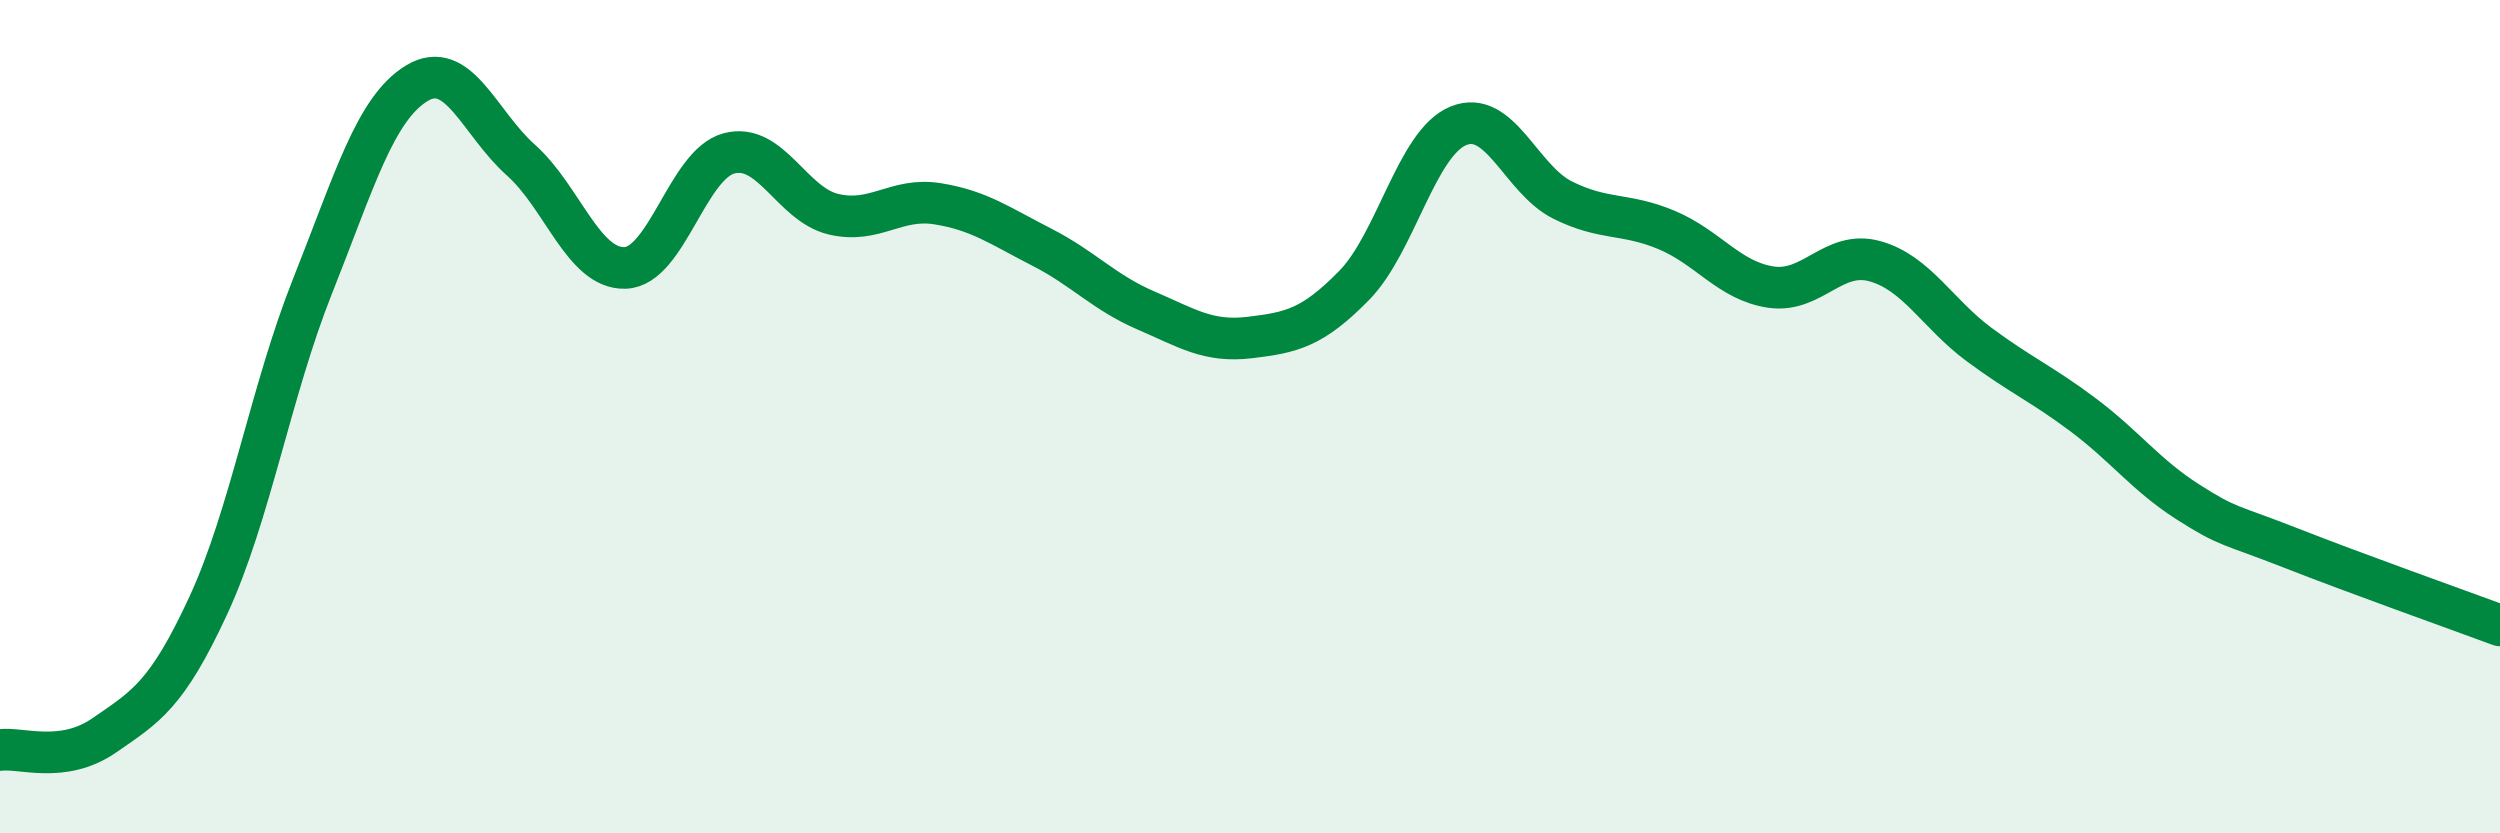
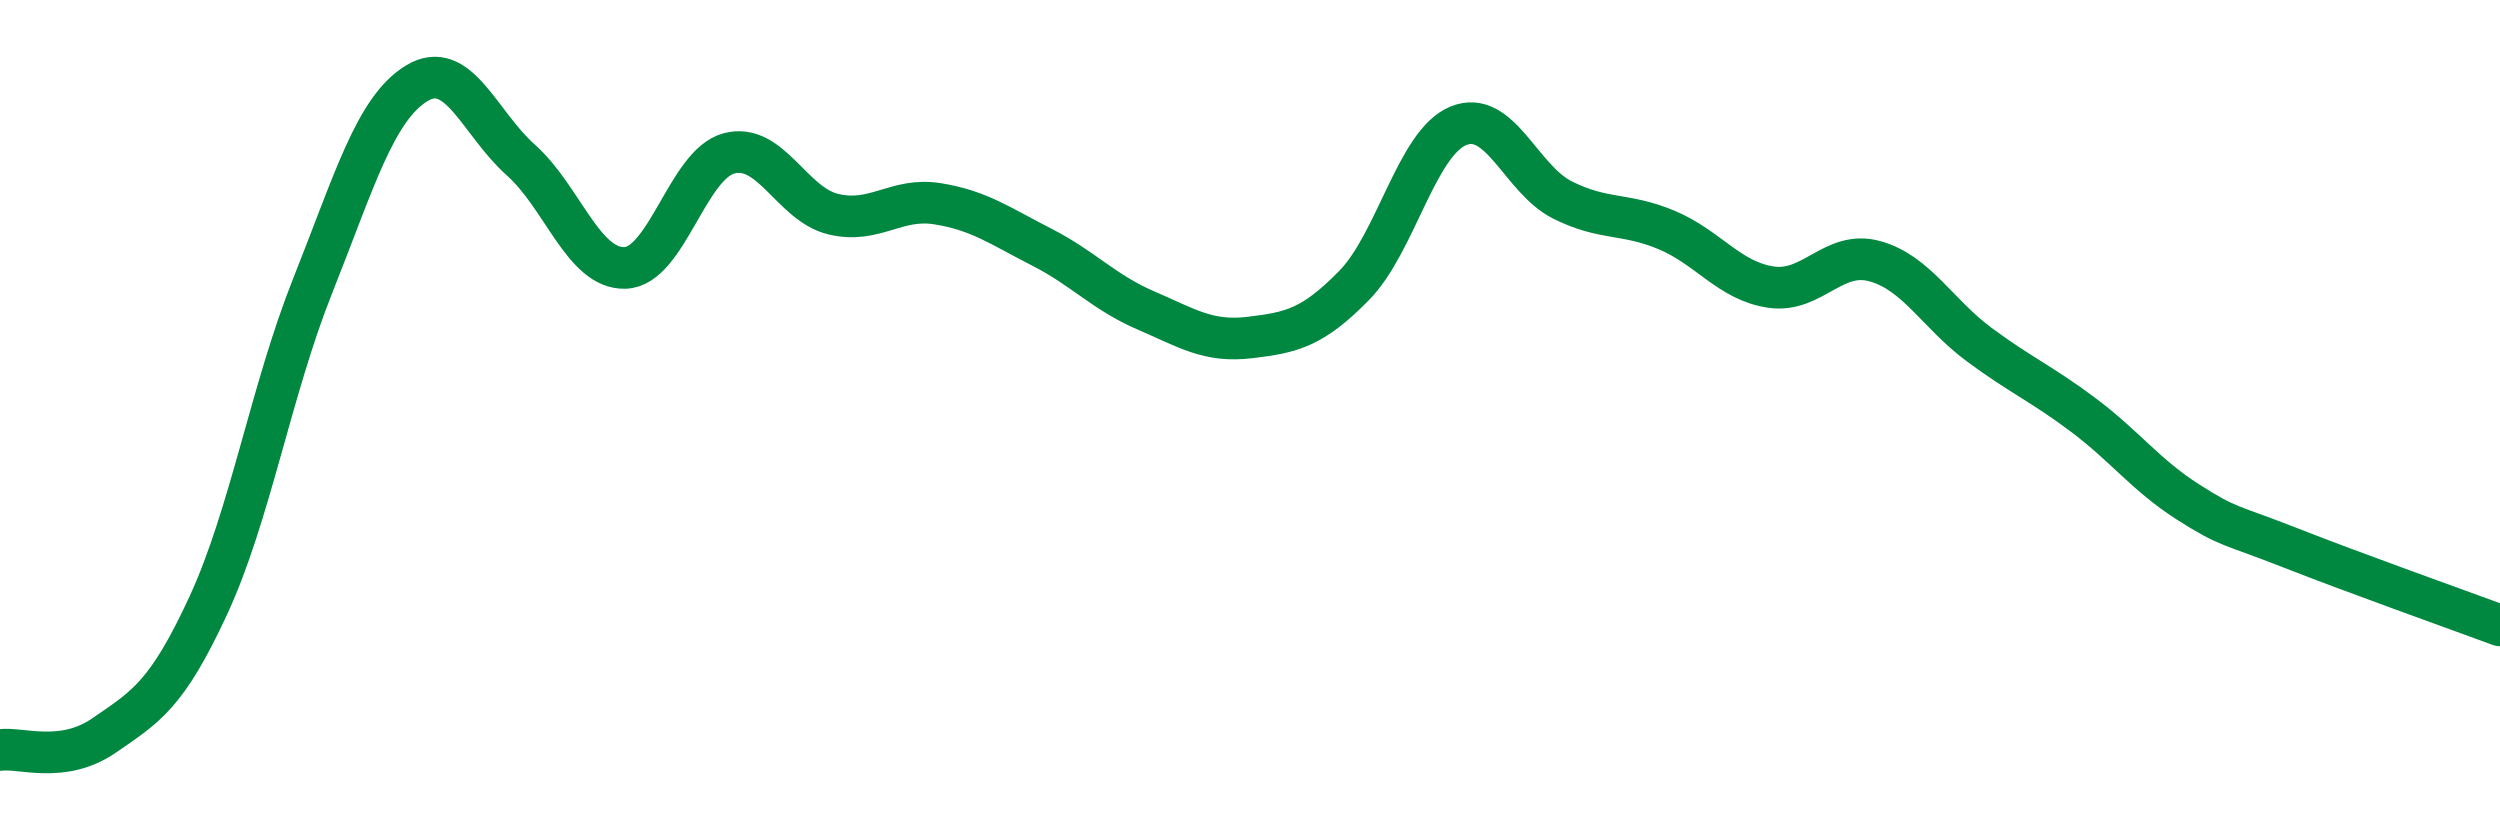
<svg xmlns="http://www.w3.org/2000/svg" width="60" height="20" viewBox="0 0 60 20">
-   <path d="M 0,18 C 0.5,17.93 1.5,18.34 2.5,17.65 C 3.5,16.96 4,16.69 5,14.53 C 6,12.37 6.5,9.38 7.5,6.87 C 8.5,4.36 9,2.61 10,2 C 11,1.39 11.5,2.95 12.5,3.84 C 13.5,4.73 14,6.46 15,6.43 C 16,6.4 16.5,3.94 17.5,3.68 C 18.5,3.42 19,4.9 20,5.14 C 21,5.38 21.5,4.73 22.5,4.89 C 23.5,5.05 24,5.42 25,5.93 C 26,6.44 26.5,7.02 27.5,7.45 C 28.5,7.88 29,8.22 30,8.1 C 31,7.98 31.5,7.87 32.5,6.85 C 33.5,5.83 34,3.43 35,3.02 C 36,2.61 36.5,4.3 37.5,4.8 C 38.5,5.3 39,5.1 40,5.52 C 41,5.94 41.5,6.74 42.5,6.89 C 43.5,7.04 44,5.99 45,6.27 C 46,6.55 46.5,7.53 47.5,8.27 C 48.5,9.01 49,9.21 50,9.96 C 51,10.71 51.5,11.4 52.5,12.04 C 53.5,12.68 53.5,12.57 55,13.16 C 56.5,13.75 59,14.64 60,15.01L60 20L0 20Z" fill="#008740" opacity="0.1" stroke-linecap="round" stroke-linejoin="round" />
  <path d="M 0,18 C 0.5,17.93 1.5,18.34 2.5,17.65 C 3.5,16.96 4,16.69 5,14.53 C 6,12.37 6.5,9.38 7.5,6.87 C 8.5,4.36 9,2.61 10,2 C 11,1.39 11.5,2.95 12.5,3.84 C 13.5,4.73 14,6.46 15,6.43 C 16,6.4 16.5,3.94 17.5,3.68 C 18.5,3.42 19,4.9 20,5.14 C 21,5.38 21.5,4.73 22.5,4.89 C 23.5,5.05 24,5.42 25,5.93 C 26,6.44 26.5,7.02 27.5,7.45 C 28.5,7.88 29,8.22 30,8.1 C 31,7.98 31.5,7.87 32.5,6.85 C 33.5,5.83 34,3.43 35,3.02 C 36,2.61 36.5,4.3 37.5,4.8 C 38.5,5.3 39,5.1 40,5.52 C 41,5.94 41.5,6.74 42.5,6.89 C 43.5,7.04 44,5.99 45,6.27 C 46,6.55 46.5,7.53 47.5,8.27 C 48.5,9.01 49,9.21 50,9.96 C 51,10.71 51.5,11.4 52.5,12.04 C 53.5,12.68 53.5,12.57 55,13.16 C 56.5,13.75 59,14.64 60,15.01" stroke="#008740" stroke-width="1" fill="none" stroke-linecap="round" stroke-linejoin="round" />
</svg>